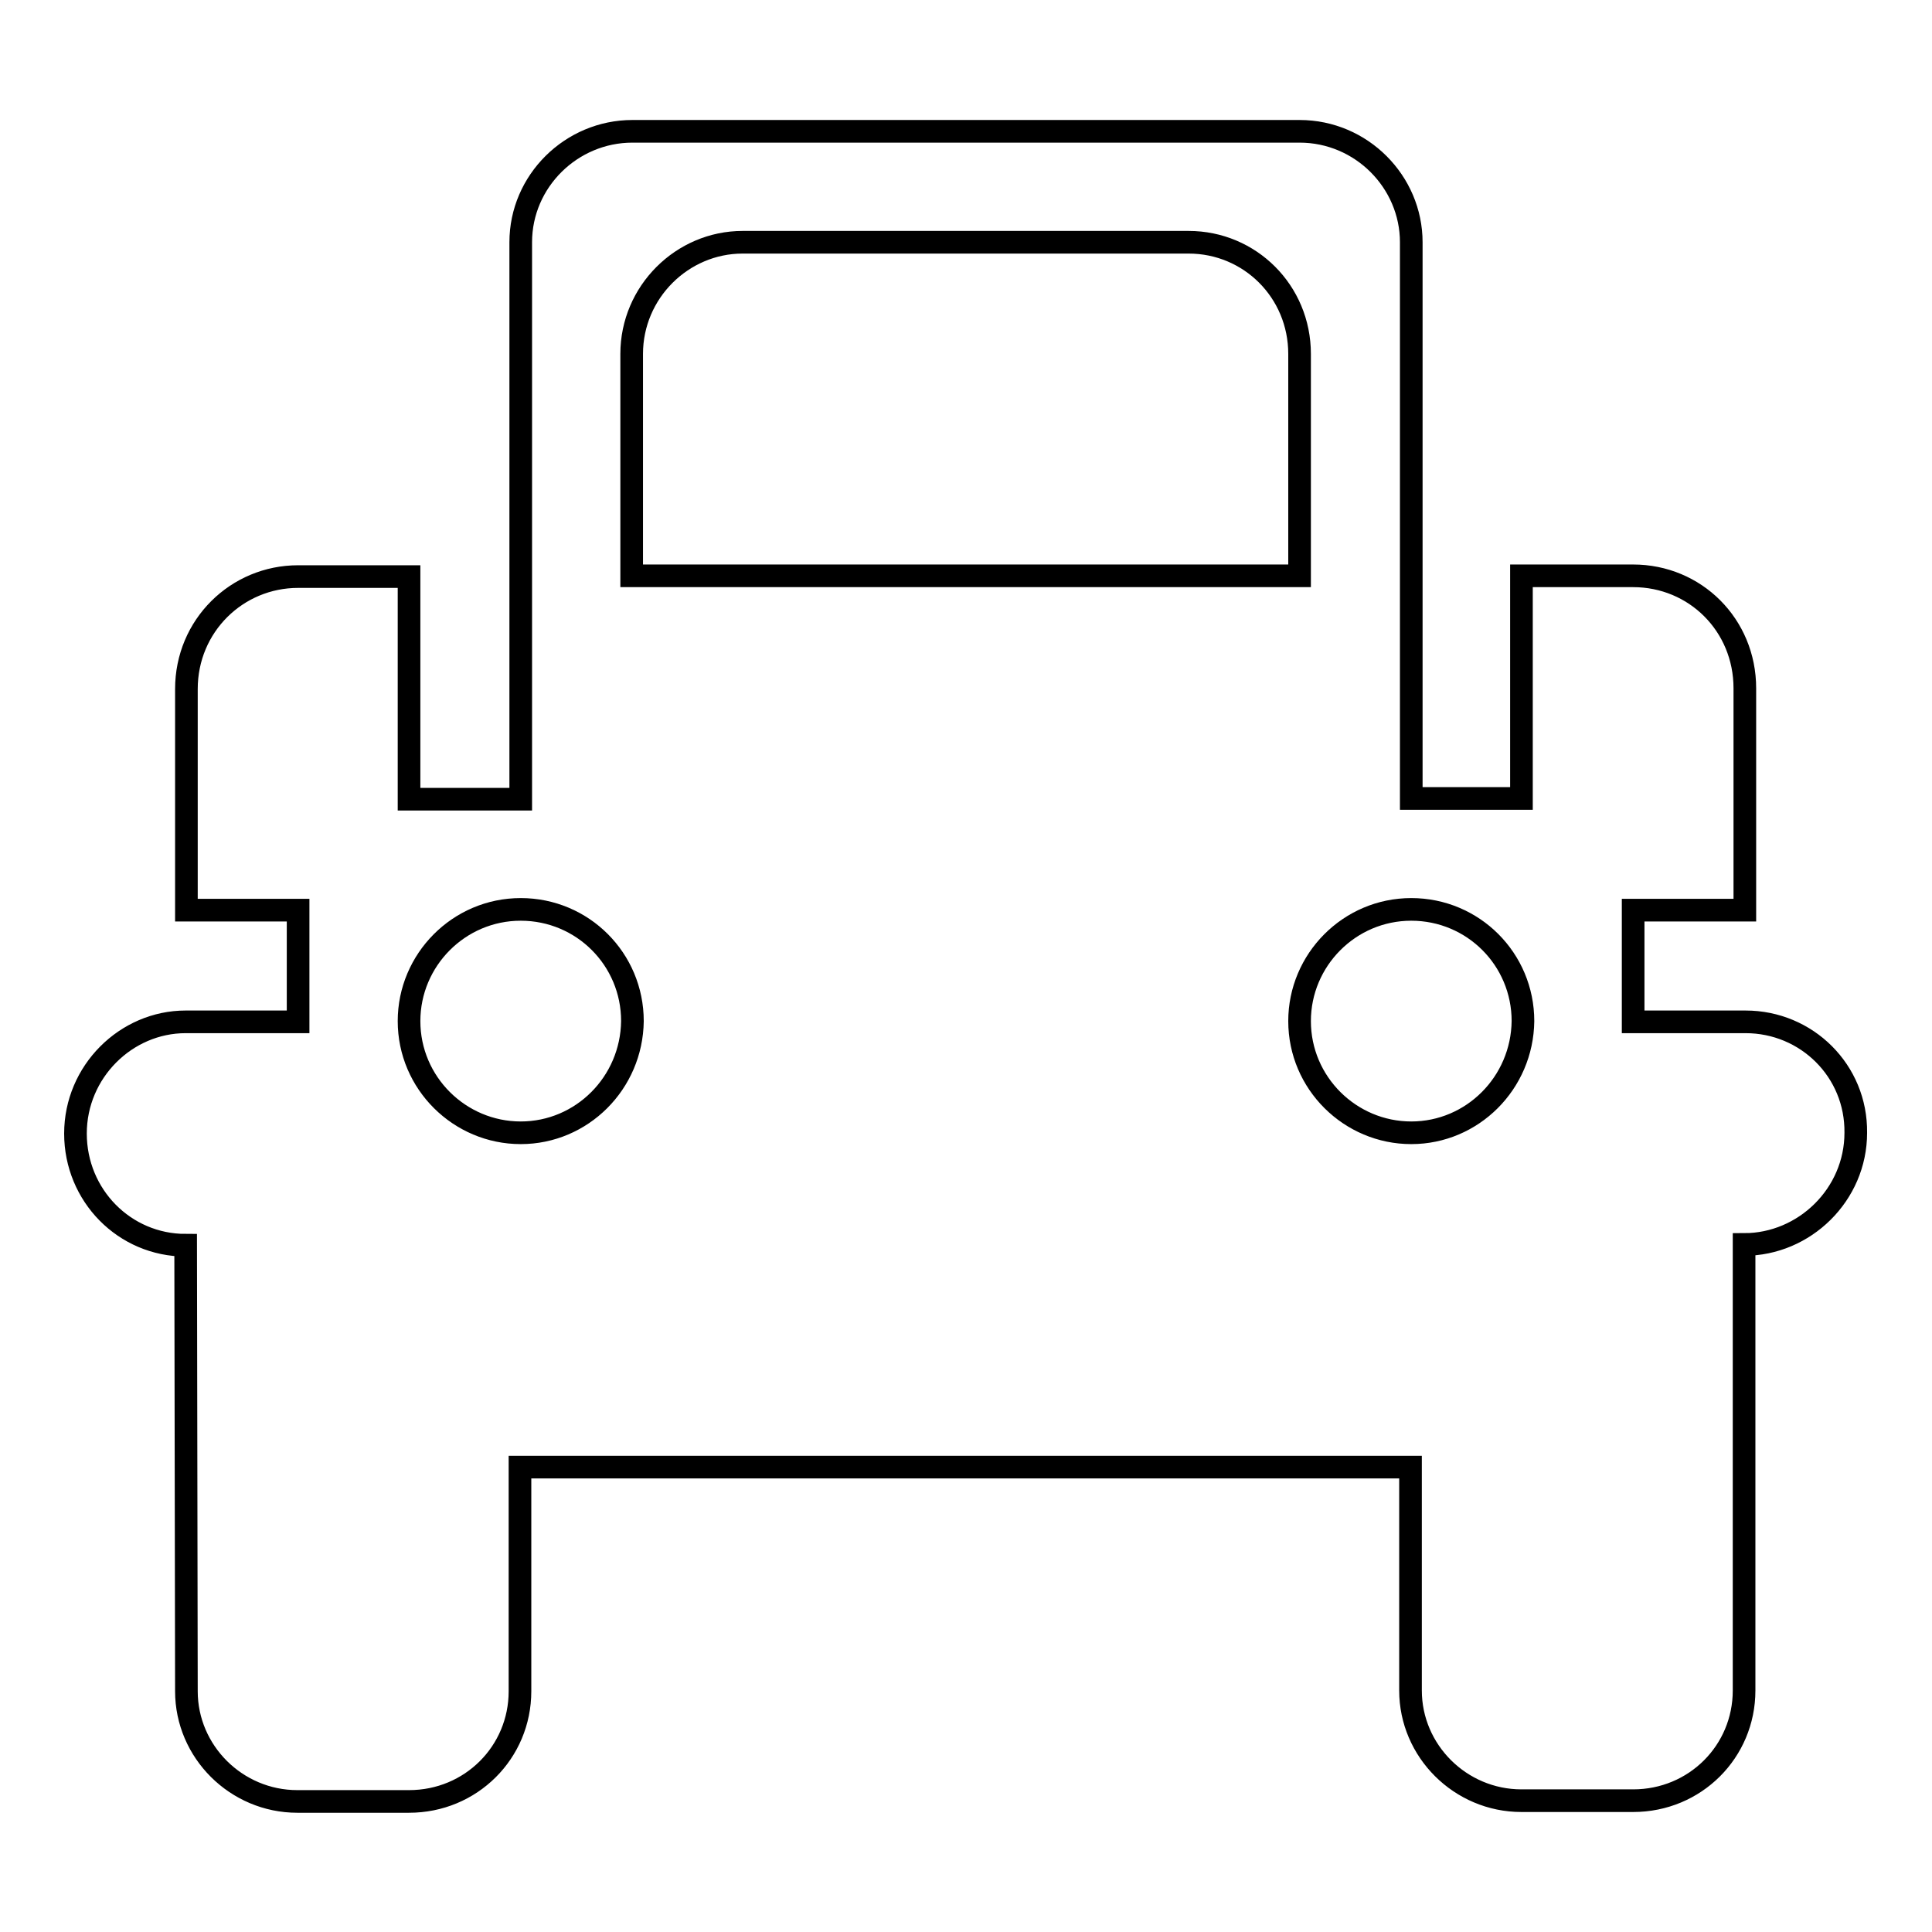
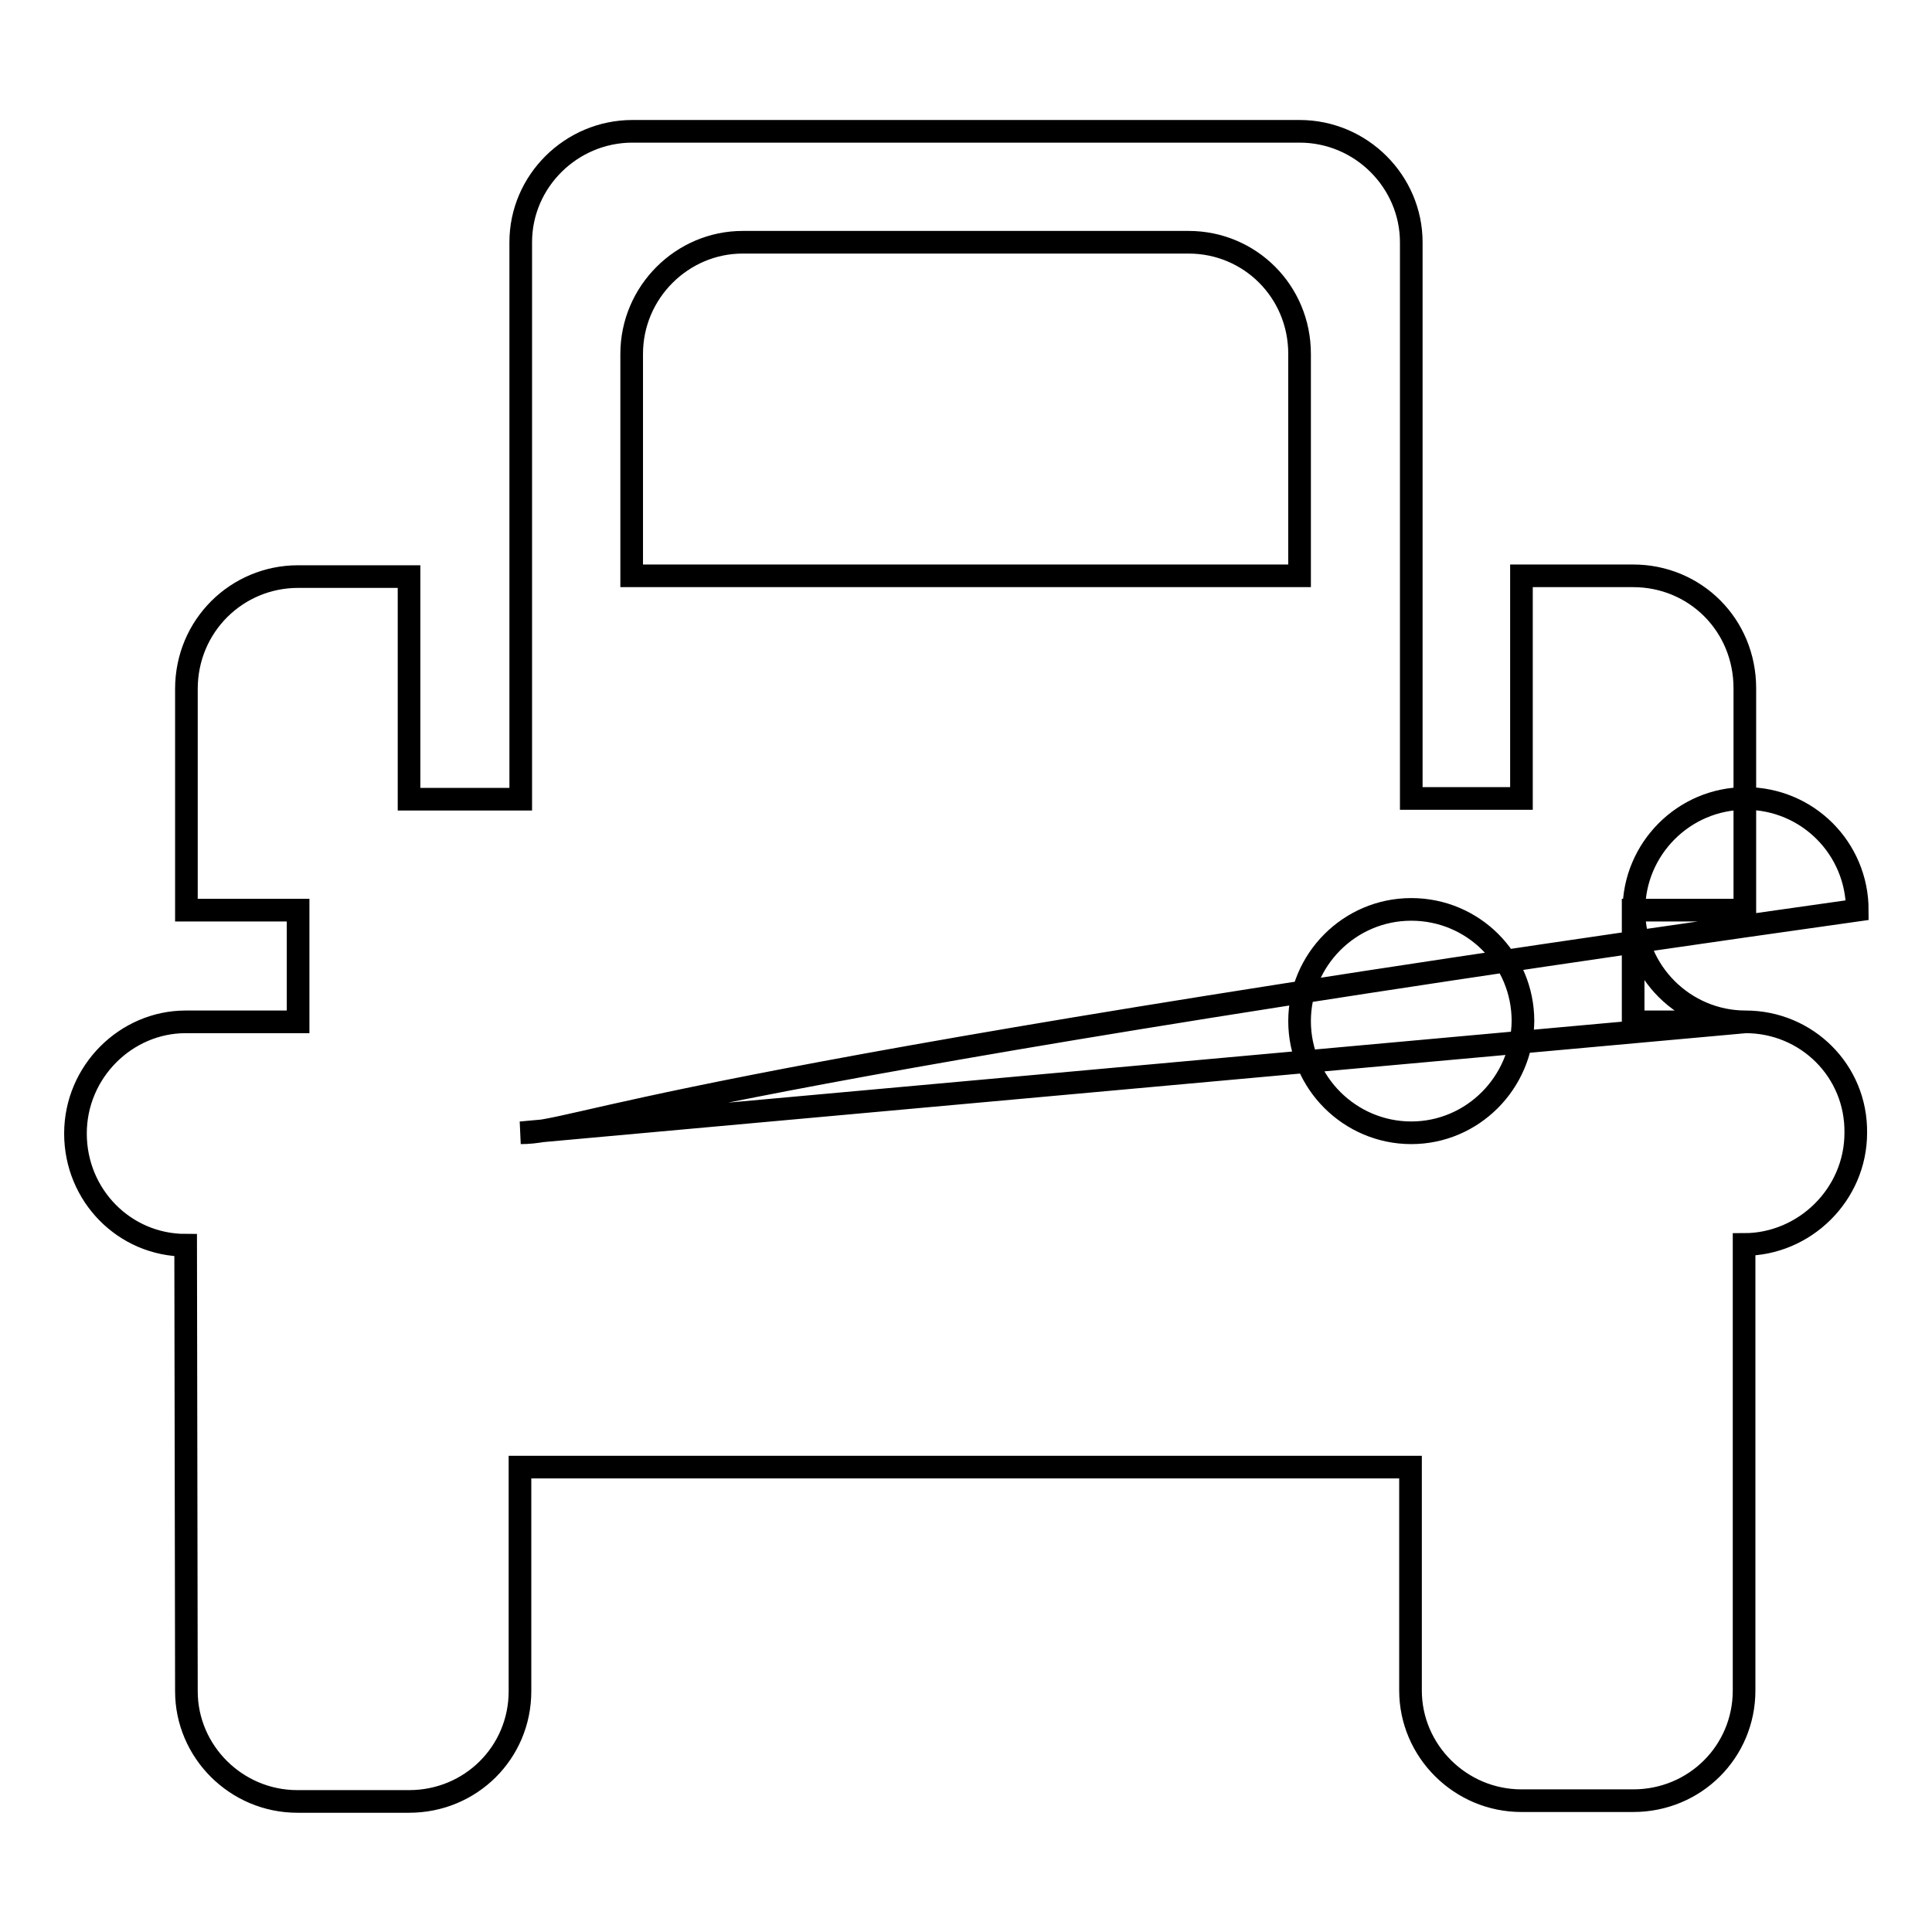
<svg xmlns="http://www.w3.org/2000/svg" version="1.1" x="0px" y="0px" viewBox="0 0 256 256" enable-background="new 0 0 256 256" xml:space="preserve">
  <g>
    <g>
-       <path stroke-width="3" fill-opacity="0" stroke="#000000" d="M231.3,135.4h-14.9v-14.8h14.8V91.2c0-8.4-6.6-14.9-14.8-14.9h-14.8v29.5H187V32.1c0-8-6.6-14.7-14.8-14.7H83.8C75.7,17.4,69,24,69,32.1v73.8H54.2V76.4H39.5c-8.1,0-14.8,6.5-14.8,14.9v29.3h14.8v14.8H24.6c-7.9,0-14.6,6.6-14.6,14.8c0,8.2,6.5,14.8,14.6,14.8l0.1,59.1c0,8,6.6,14.6,14.7,14.6h14.8c8.2,0,14.7-6.5,14.7-14.6v-29.7h118V224c0,8,6.6,14.6,14.7,14.6h14.8c8.2,0,14.7-6.5,14.7-14.6v-59.1c8,0,14.8-6.6,14.8-14.8C246,141.9,239.4,135.4,231.3,135.4z M69,150.1c-8.1,0-14.8-6.6-14.8-14.8c0-8.1,6.6-14.8,14.8-14.8s14.8,6.6,14.8,14.8C83.7,143.5,77.1,150.1,69,150.1z M83.7,46.9c0-8.2,6.7-14.8,14.7-14.8h59.1c8.1,0,14.7,6.5,14.7,14.8v29.4c0,0-88.5,0-88.5,0V46.9z M187,150.1c-8.1,0-14.8-6.6-14.8-14.8c0-8.1,6.6-14.8,14.8-14.8c8.2,0,14.8,6.6,14.8,14.8C201.7,143.5,195.1,150.1,187,150.1z" />
+       <path stroke-width="3" fill-opacity="0" stroke="#000000" d="M231.3,135.4h-14.9v-14.8h14.8V91.2c0-8.4-6.6-14.9-14.8-14.9h-14.8v29.5H187V32.1c0-8-6.6-14.7-14.8-14.7H83.8C75.7,17.4,69,24,69,32.1v73.8H54.2V76.4H39.5c-8.1,0-14.8,6.5-14.8,14.9v29.3h14.8v14.8H24.6c-7.9,0-14.6,6.6-14.6,14.8c0,8.2,6.5,14.8,14.6,14.8l0.1,59.1c0,8,6.6,14.6,14.7,14.6h14.8c8.2,0,14.7-6.5,14.7-14.6v-29.7h118V224c0,8,6.6,14.6,14.7,14.6h14.8c8.2,0,14.7-6.5,14.7-14.6v-59.1c8,0,14.8-6.6,14.8-14.8C246,141.9,239.4,135.4,231.3,135.4z c-8.1,0-14.8-6.6-14.8-14.8c0-8.1,6.6-14.8,14.8-14.8s14.8,6.6,14.8,14.8C83.7,143.5,77.1,150.1,69,150.1z M83.7,46.9c0-8.2,6.7-14.8,14.7-14.8h59.1c8.1,0,14.7,6.5,14.7,14.8v29.4c0,0-88.5,0-88.5,0V46.9z M187,150.1c-8.1,0-14.8-6.6-14.8-14.8c0-8.1,6.6-14.8,14.8-14.8c8.2,0,14.8,6.6,14.8,14.8C201.7,143.5,195.1,150.1,187,150.1z" />
    </g>
  </g>
</svg>